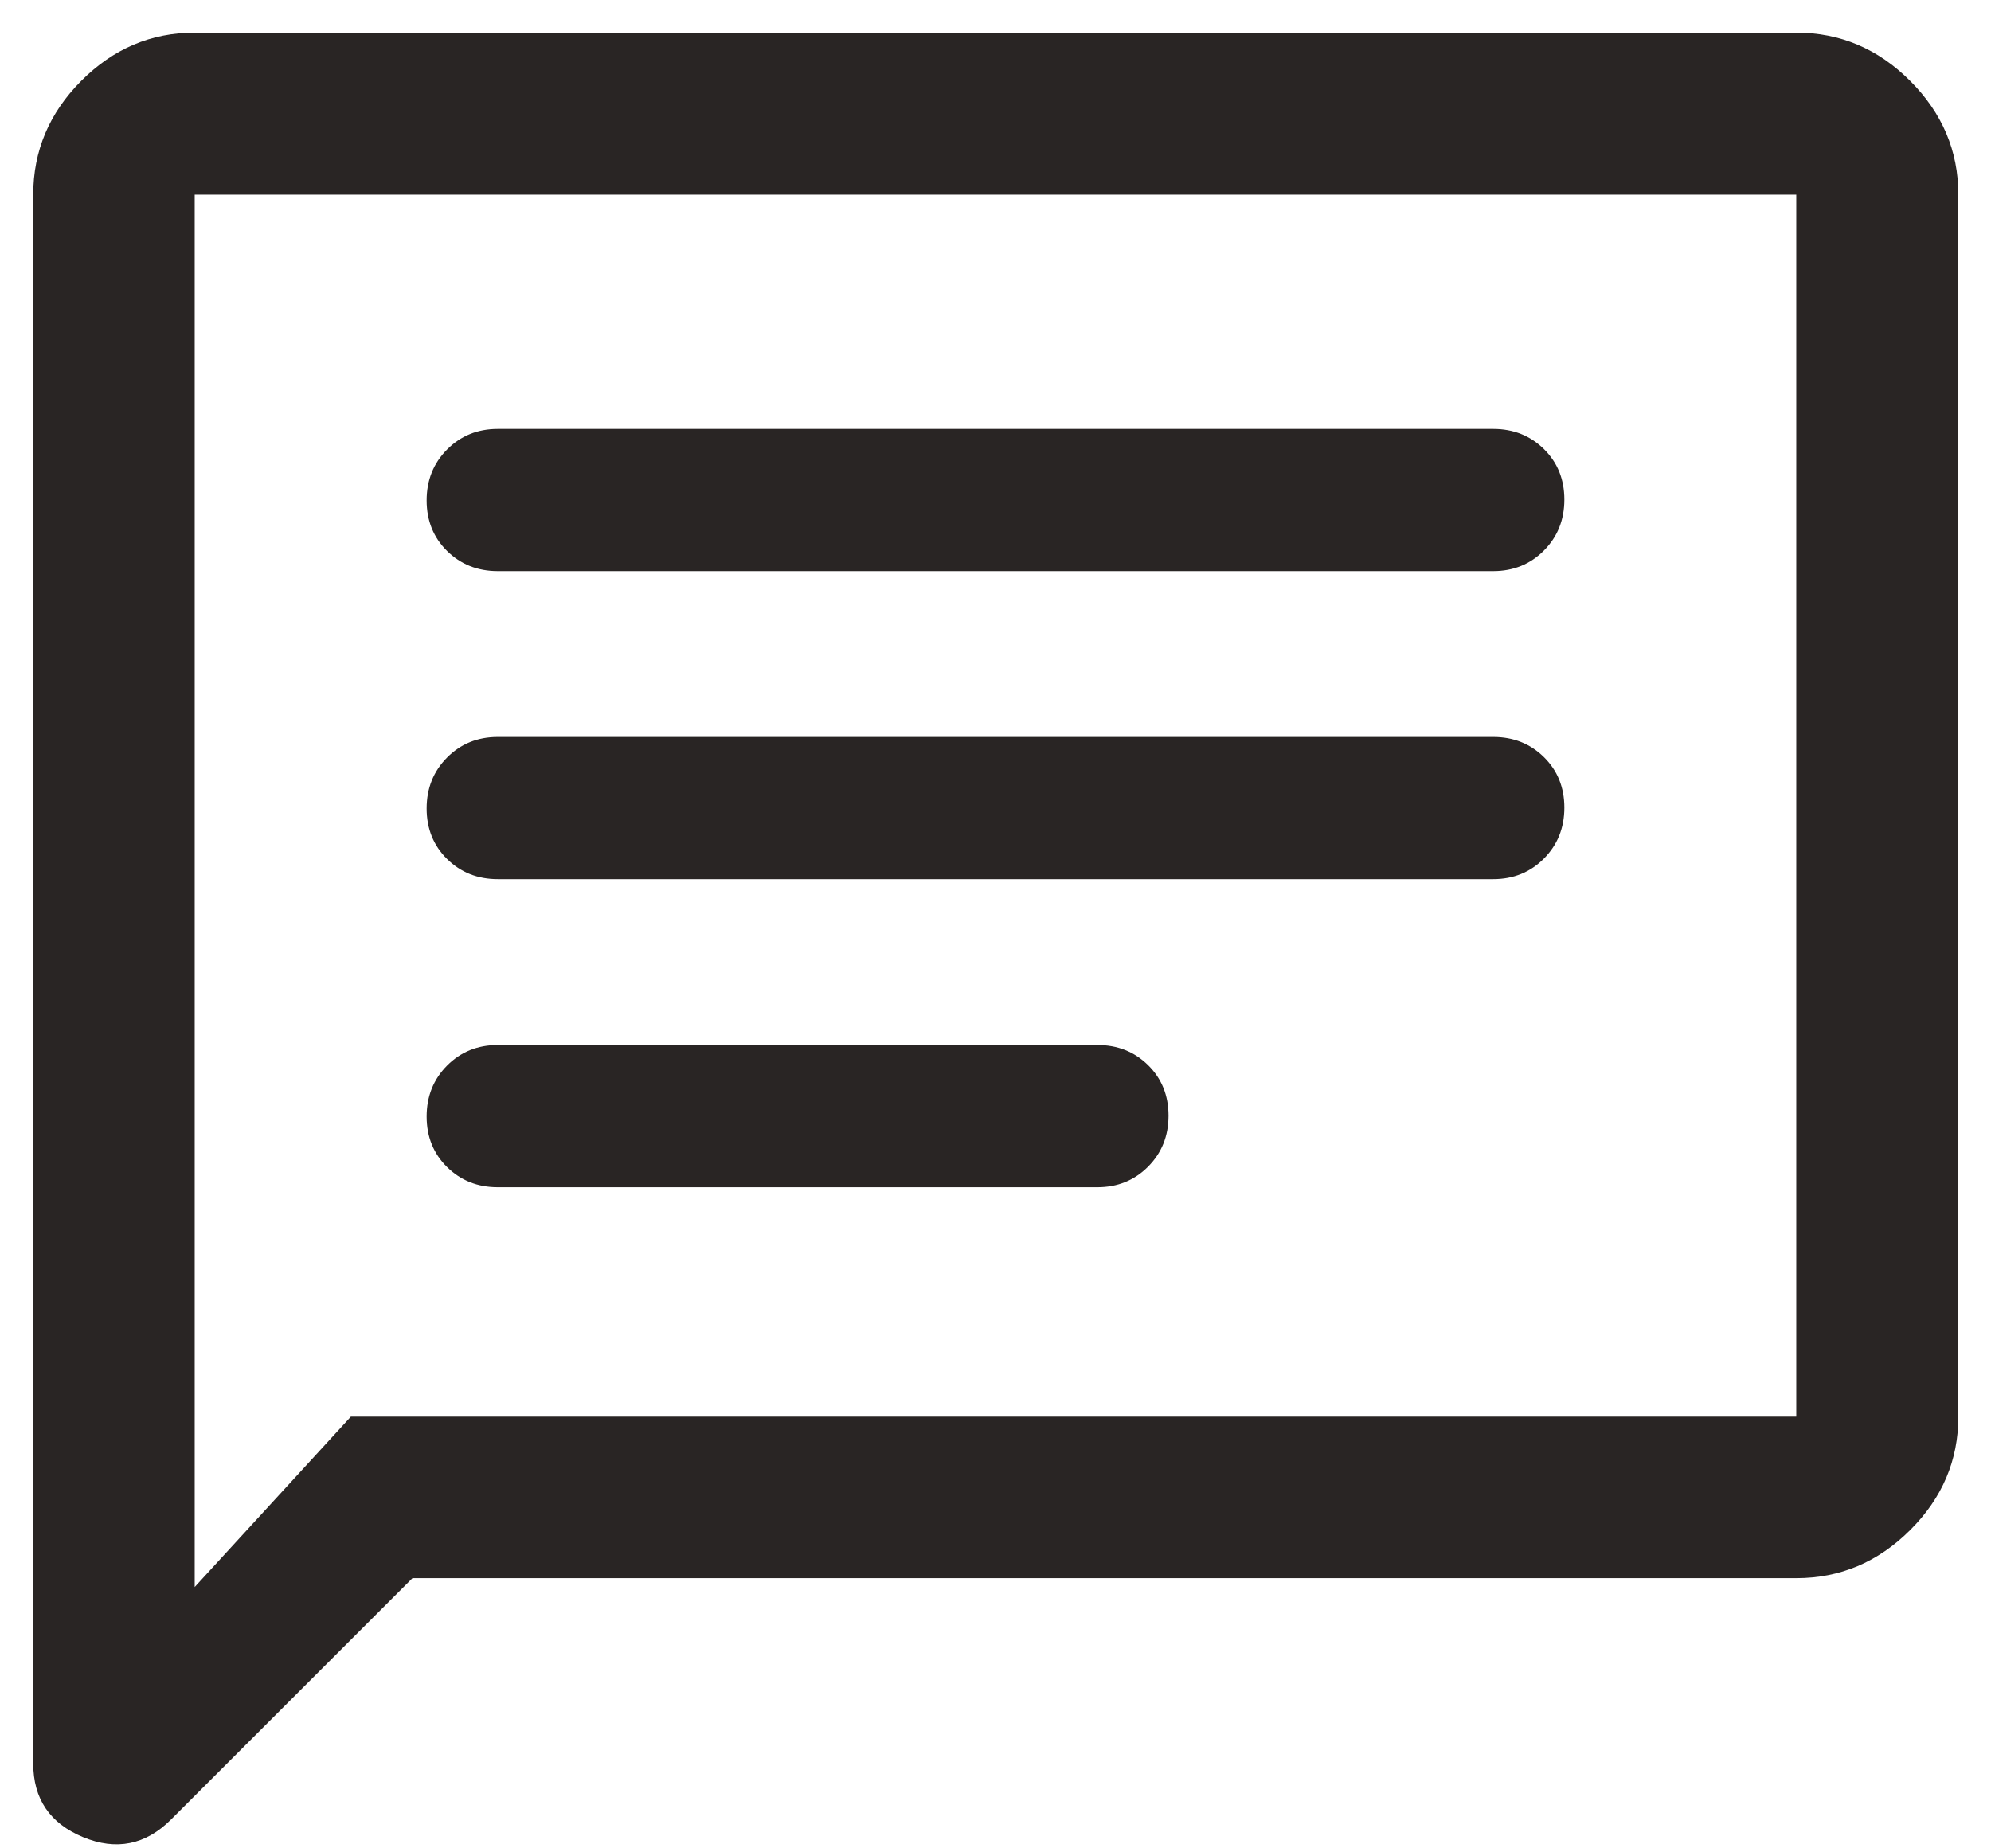
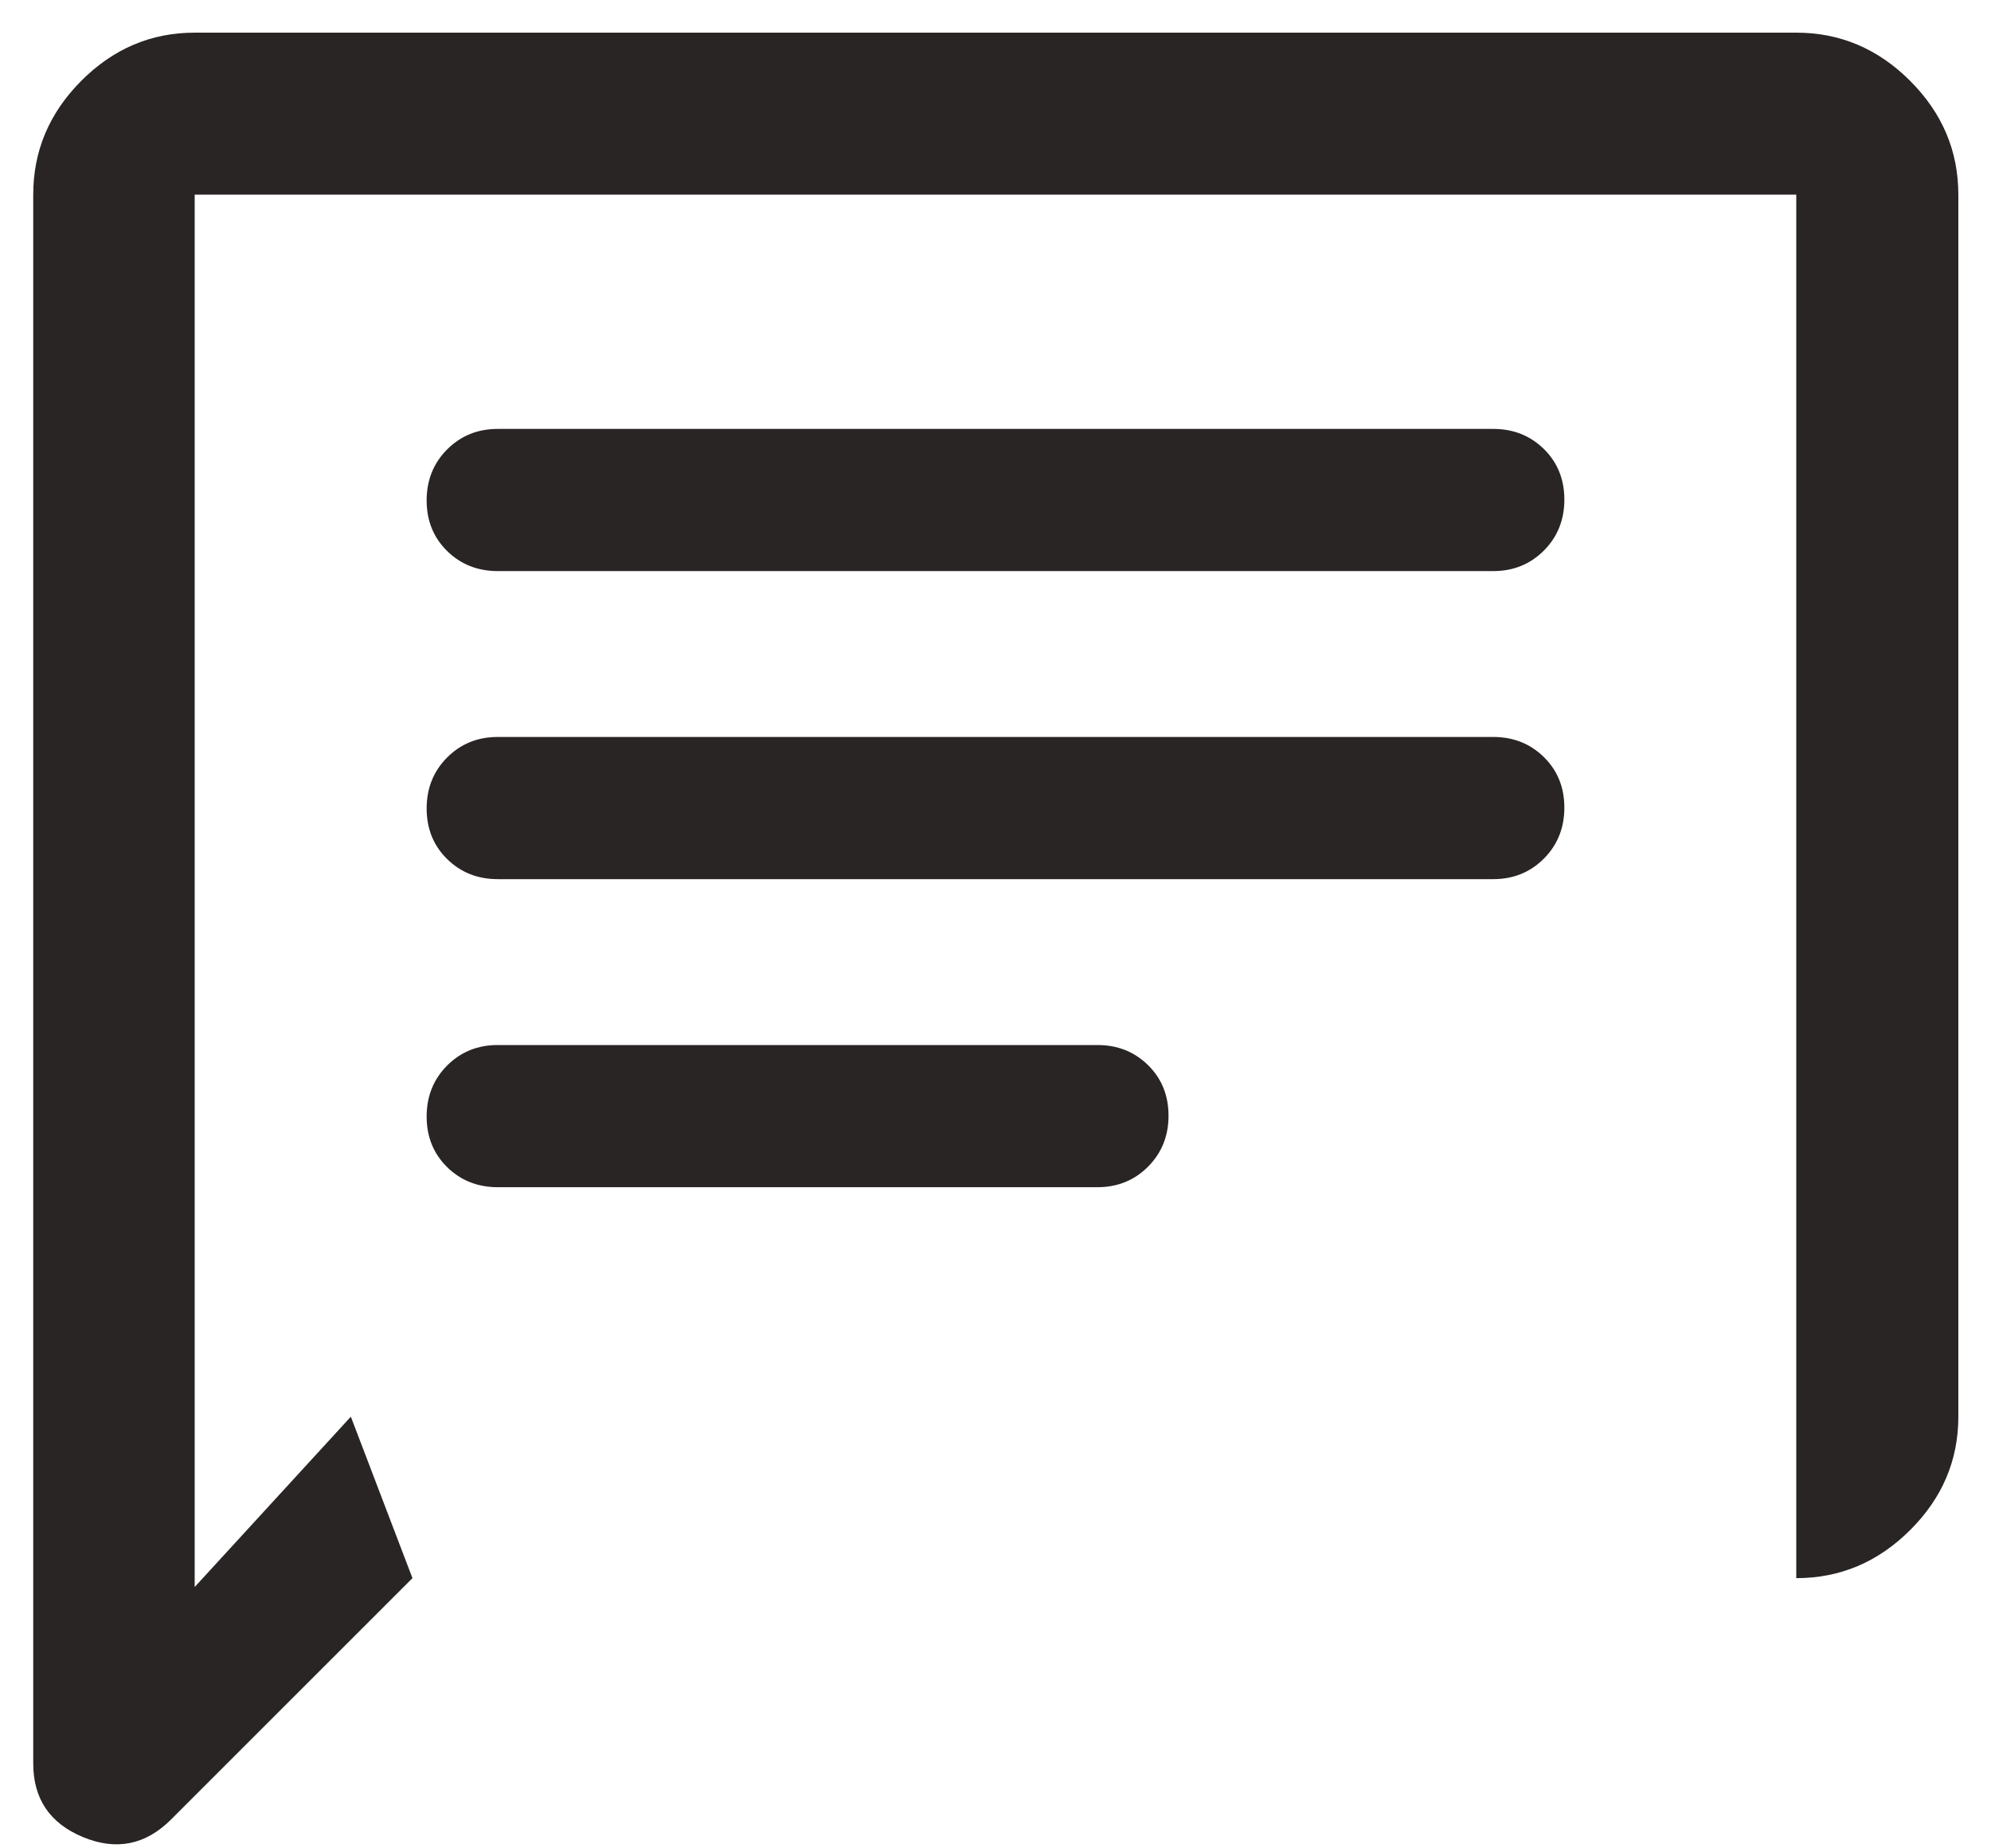
<svg xmlns="http://www.w3.org/2000/svg" width="42" height="39" viewBox="0 0 42 39" fill="none">
-   <path d="M8.701 33.299L3.61 38.39C3.071 38.929 2.452 39.053 1.751 38.763C1.051 38.472 0.701 37.955 0.701 37.209V4.107C0.701 3.184 1.039 2.384 1.714 1.706C2.39 1.028 3.187 0.689 4.107 0.689H37.892C38.816 0.689 39.616 1.028 40.294 1.706C40.972 2.384 41.311 3.184 41.311 4.107V29.892C41.311 30.812 40.972 31.61 40.294 32.285C39.616 32.961 38.816 33.299 37.892 33.299H8.701ZM7.401 29.892H37.892V4.107H4.107V33.486L7.401 29.892ZM10.5 25.05H23.15C23.575 25.05 23.931 24.905 24.219 24.616C24.506 24.327 24.65 23.969 24.65 23.541C24.65 23.114 24.506 22.758 24.219 22.475C23.931 22.192 23.575 22.05 23.15 22.05H10.5C10.075 22.05 9.719 22.195 9.431 22.484C9.144 22.773 9 23.131 9 23.559C9 23.986 9.144 24.342 9.431 24.625C9.719 24.908 10.075 25.05 10.5 25.05ZM10.5 18.55H31.5C31.925 18.55 32.281 18.405 32.569 18.116C32.856 17.827 33 17.469 33 17.041C33 16.614 32.856 16.258 32.569 15.975C32.281 15.692 31.925 15.55 31.5 15.55H10.5C10.075 15.55 9.719 15.695 9.431 15.984C9.144 16.273 9 16.631 9 17.059C9 17.486 9.144 17.842 9.431 18.125C9.719 18.408 10.075 18.55 10.5 18.55ZM10.5 12.05H31.5C31.925 12.05 32.281 11.905 32.569 11.616C32.856 11.327 33 10.969 33 10.541C33 10.114 32.856 9.758 32.569 9.475C32.281 9.192 31.925 9.05 31.5 9.05H10.5C10.075 9.05 9.719 9.195 9.431 9.484C9.144 9.773 9 10.131 9 10.559C9 10.986 9.144 11.342 9.431 11.625C9.719 11.908 10.075 12.05 10.5 12.05Z" fill="#292524" />
+   <path d="M8.701 33.299L3.61 38.39C3.071 38.929 2.452 39.053 1.751 38.763C1.051 38.472 0.701 37.955 0.701 37.209V4.107C0.701 3.184 1.039 2.384 1.714 1.706C2.39 1.028 3.187 0.689 4.107 0.689H37.892C38.816 0.689 39.616 1.028 40.294 1.706C40.972 2.384 41.311 3.184 41.311 4.107V29.892C41.311 30.812 40.972 31.61 40.294 32.285C39.616 32.961 38.816 33.299 37.892 33.299H8.701ZH37.892V4.107H4.107V33.486L7.401 29.892ZM10.5 25.05H23.15C23.575 25.05 23.931 24.905 24.219 24.616C24.506 24.327 24.65 23.969 24.65 23.541C24.65 23.114 24.506 22.758 24.219 22.475C23.931 22.192 23.575 22.05 23.15 22.05H10.5C10.075 22.05 9.719 22.195 9.431 22.484C9.144 22.773 9 23.131 9 23.559C9 23.986 9.144 24.342 9.431 24.625C9.719 24.908 10.075 25.05 10.5 25.05ZM10.5 18.55H31.5C31.925 18.55 32.281 18.405 32.569 18.116C32.856 17.827 33 17.469 33 17.041C33 16.614 32.856 16.258 32.569 15.975C32.281 15.692 31.925 15.55 31.5 15.55H10.5C10.075 15.55 9.719 15.695 9.431 15.984C9.144 16.273 9 16.631 9 17.059C9 17.486 9.144 17.842 9.431 18.125C9.719 18.408 10.075 18.55 10.5 18.55ZM10.5 12.05H31.5C31.925 12.05 32.281 11.905 32.569 11.616C32.856 11.327 33 10.969 33 10.541C33 10.114 32.856 9.758 32.569 9.475C32.281 9.192 31.925 9.05 31.5 9.05H10.5C10.075 9.05 9.719 9.195 9.431 9.484C9.144 9.773 9 10.131 9 10.559C9 10.986 9.144 11.342 9.431 11.625C9.719 11.908 10.075 12.05 10.5 12.05Z" fill="#292524" />
</svg>